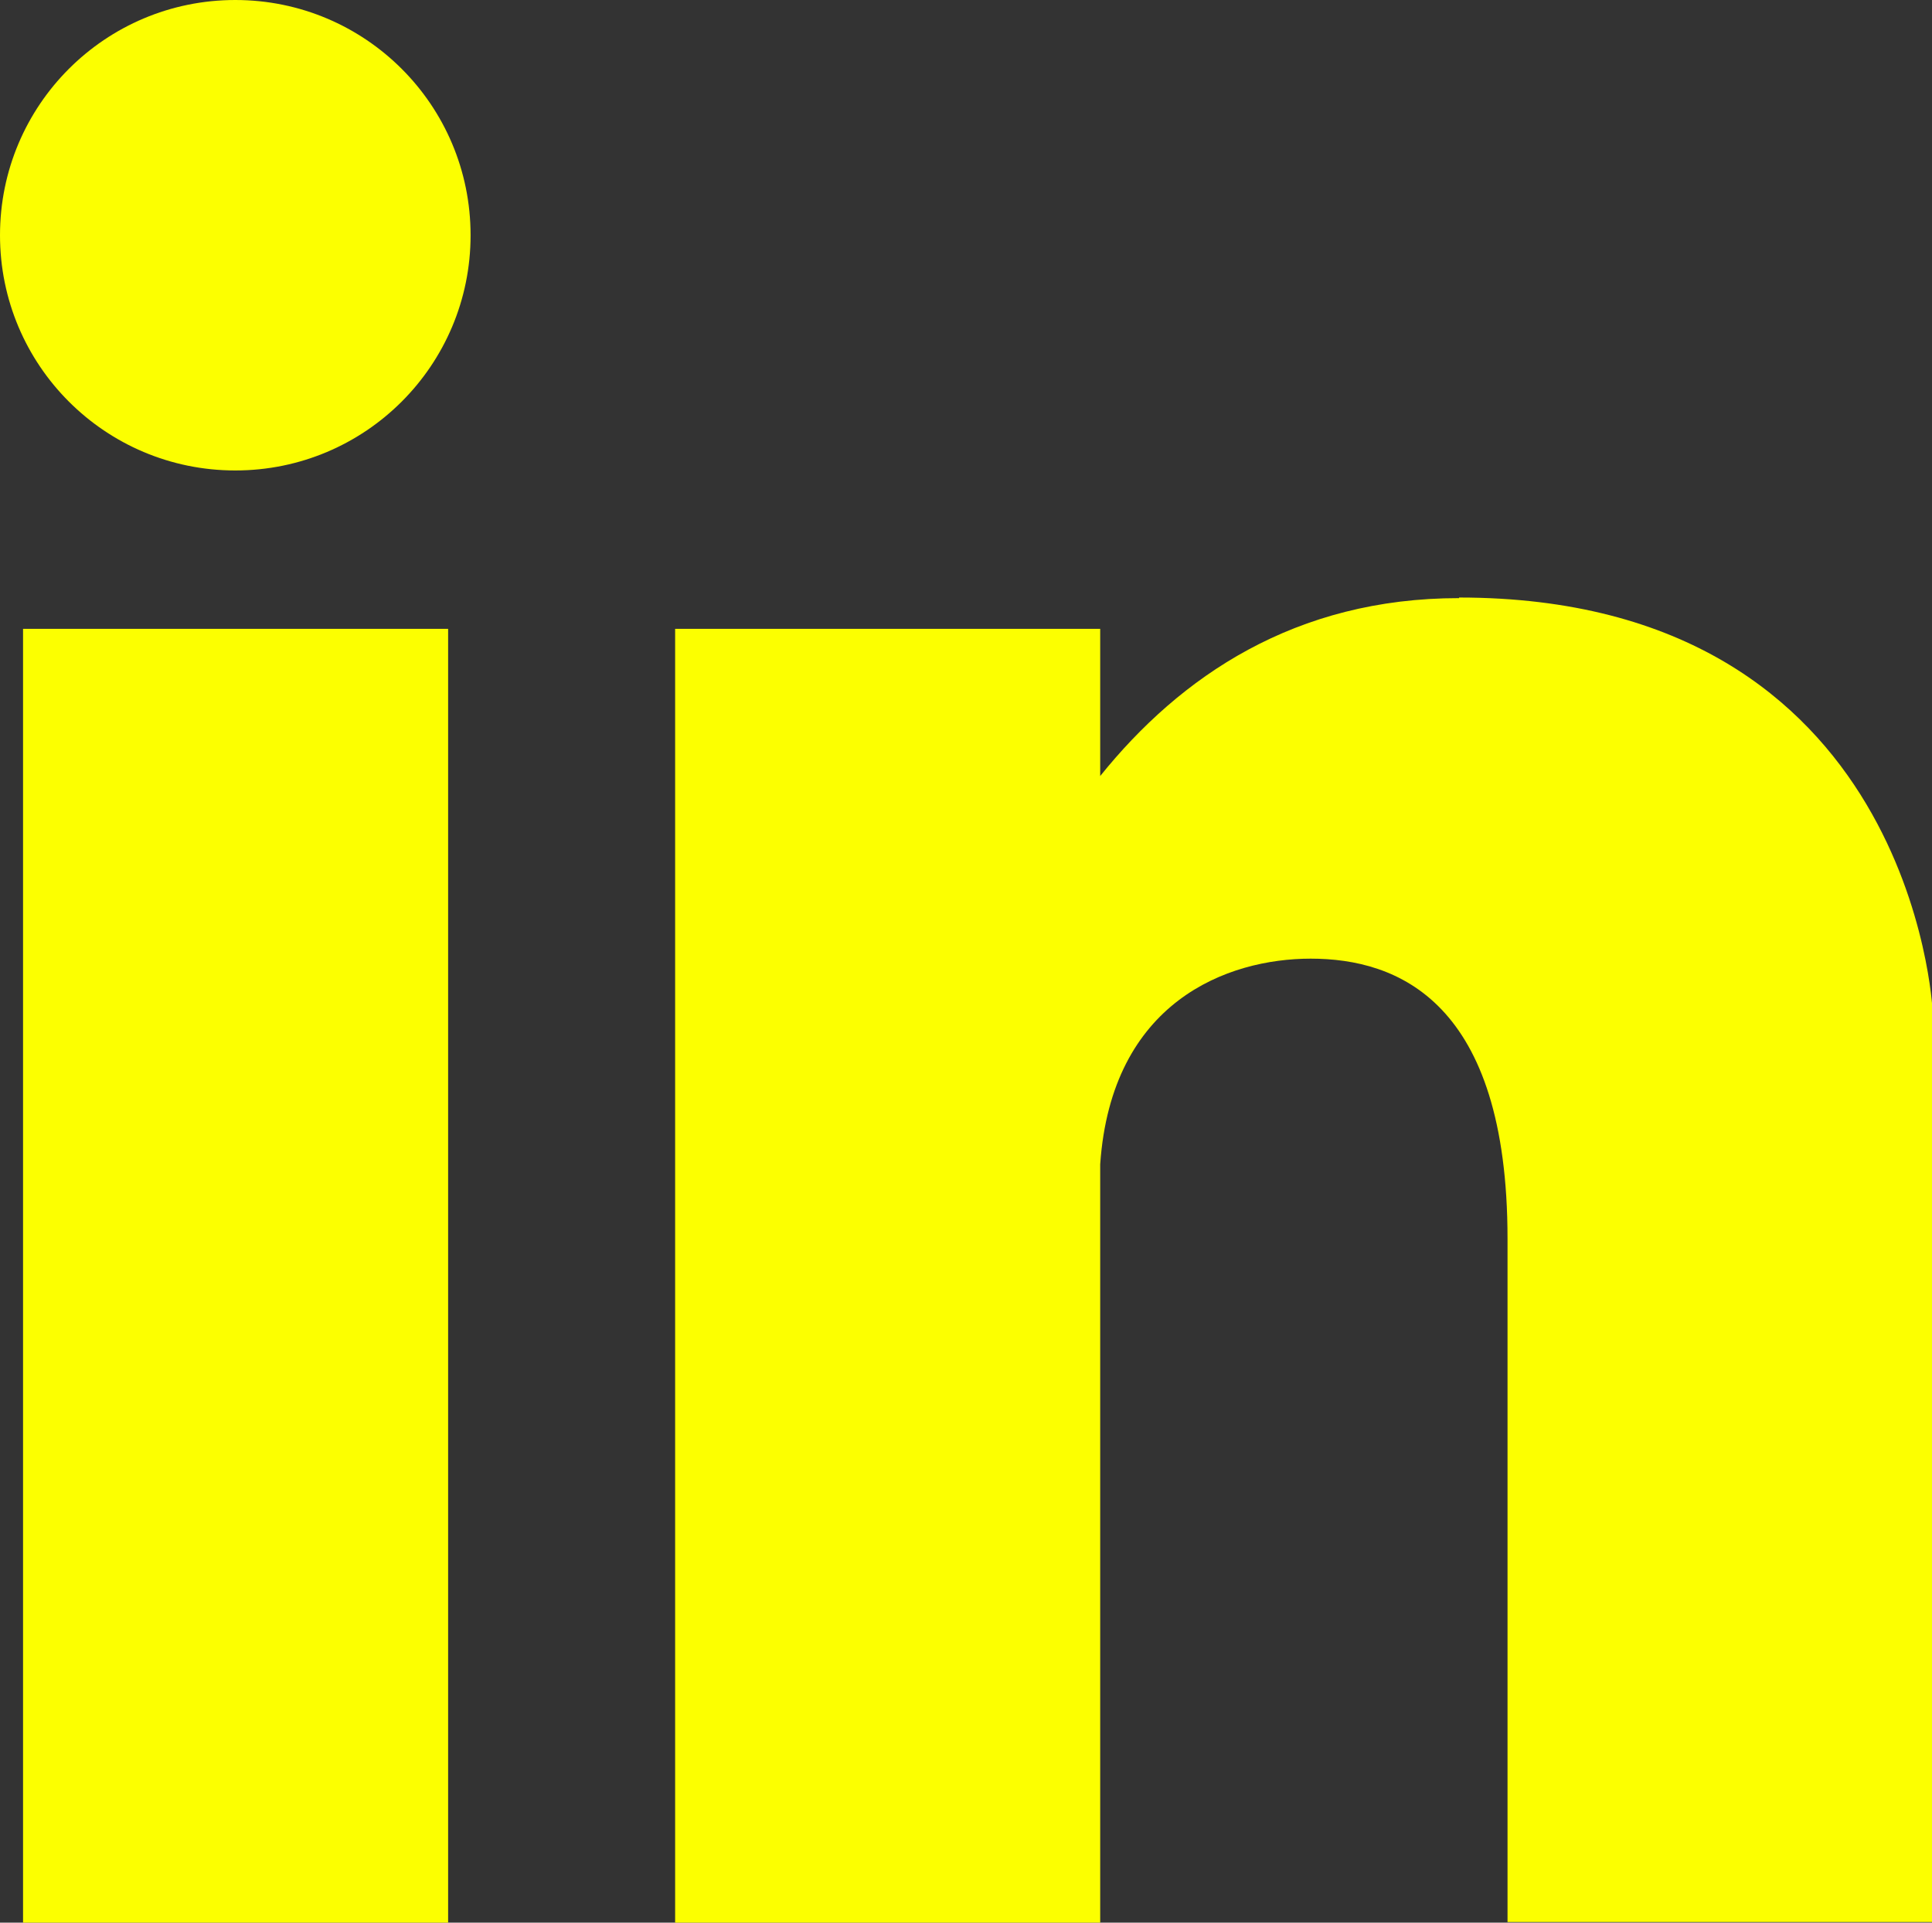
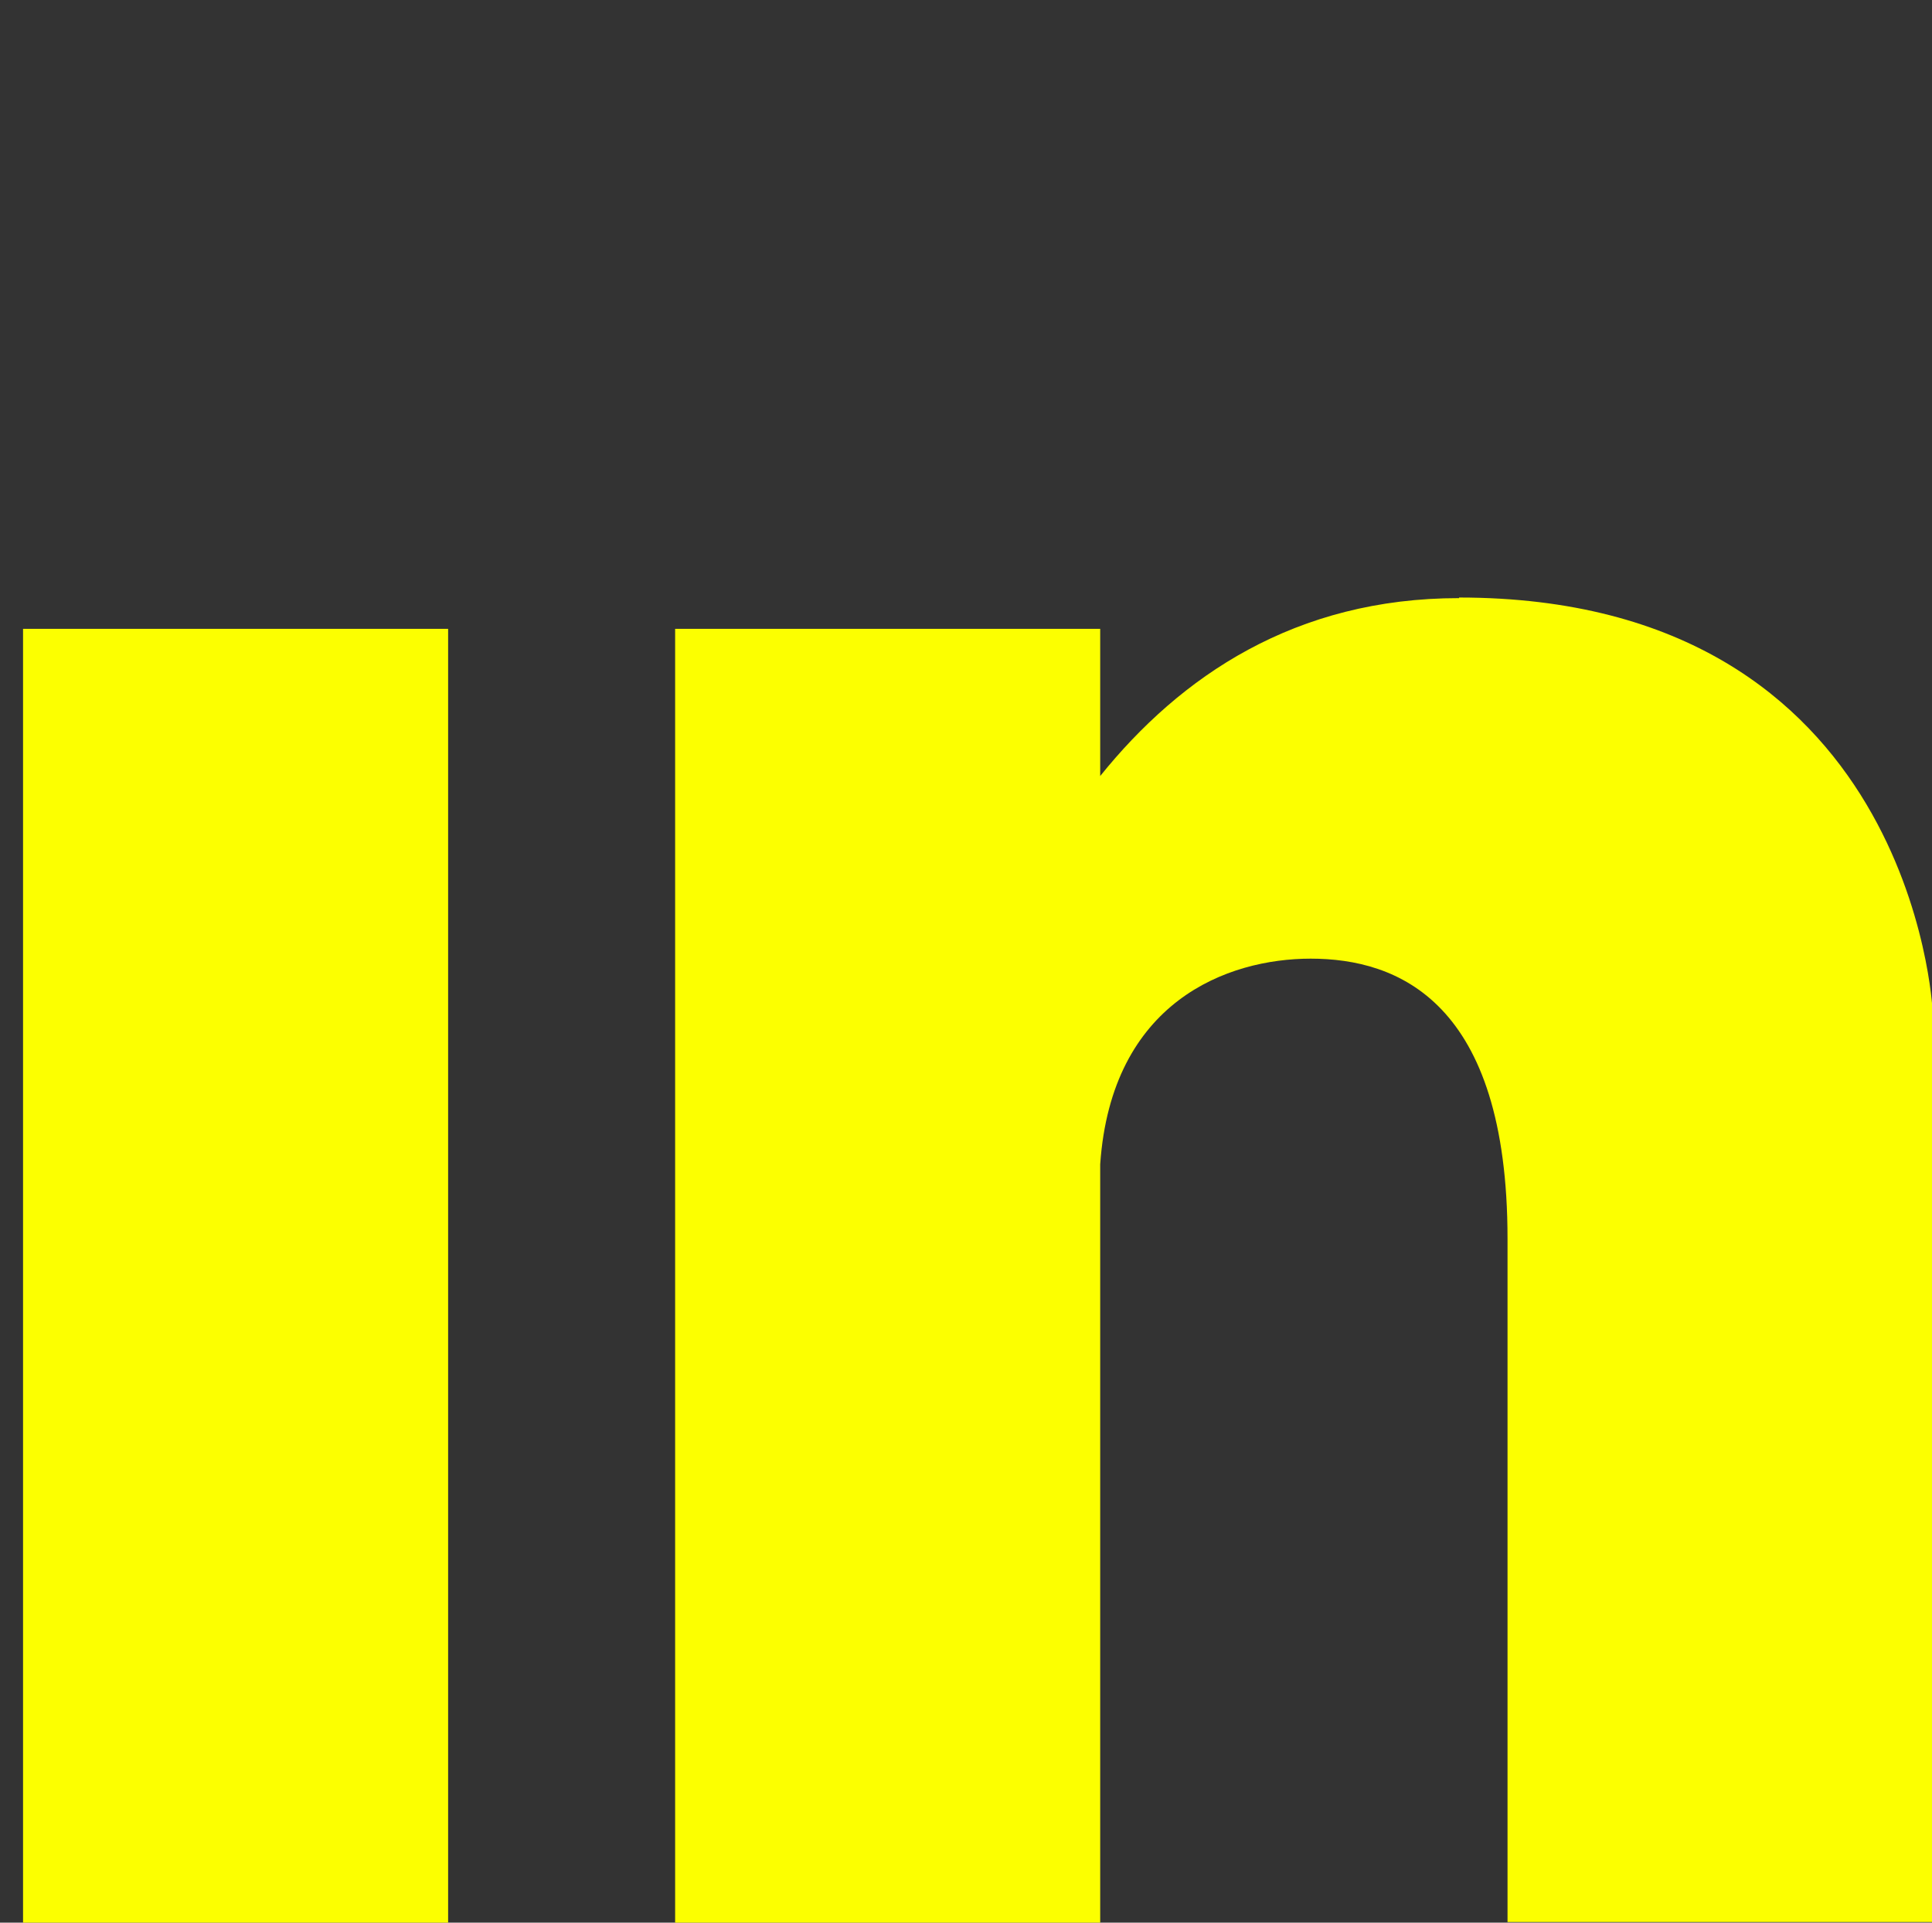
<svg xmlns="http://www.w3.org/2000/svg" id="Ebene_1" data-name="Ebene 1" viewBox="0 0 32.68 32.53">
  <rect x="0" y="0" width="32.68" height="32.53" fill="#333333" stroke="none" />
  <defs>
    <style>
      .cls-1 {
        fill: #fcff00;
      }
    </style>
  </defs>
-   <path class="cls-1" d="M3.98,0C1.78,0,0,1.78,0,3.98s1.78,3.98,3.98,3.98,3.98-1.78,3.98-3.98S6.18,0,3.98,0Z" />
  <rect class="cls-1" x=".39" y="10.64" width="7.19" height="21.89" />
  <path class="cls-1" d="M24.68,10.12c-2.77,0-4.71,1.32-6.07,3.01v-2.49h-7.19v21.89h7.19v-12.83c.19-2.76,2.16-3.48,3.56-3.48,1.47,0,3.33,.72,3.33,4.74v11.56h7.19v-15.42s-.32-6.99-8.01-6.99Z" />
</svg>